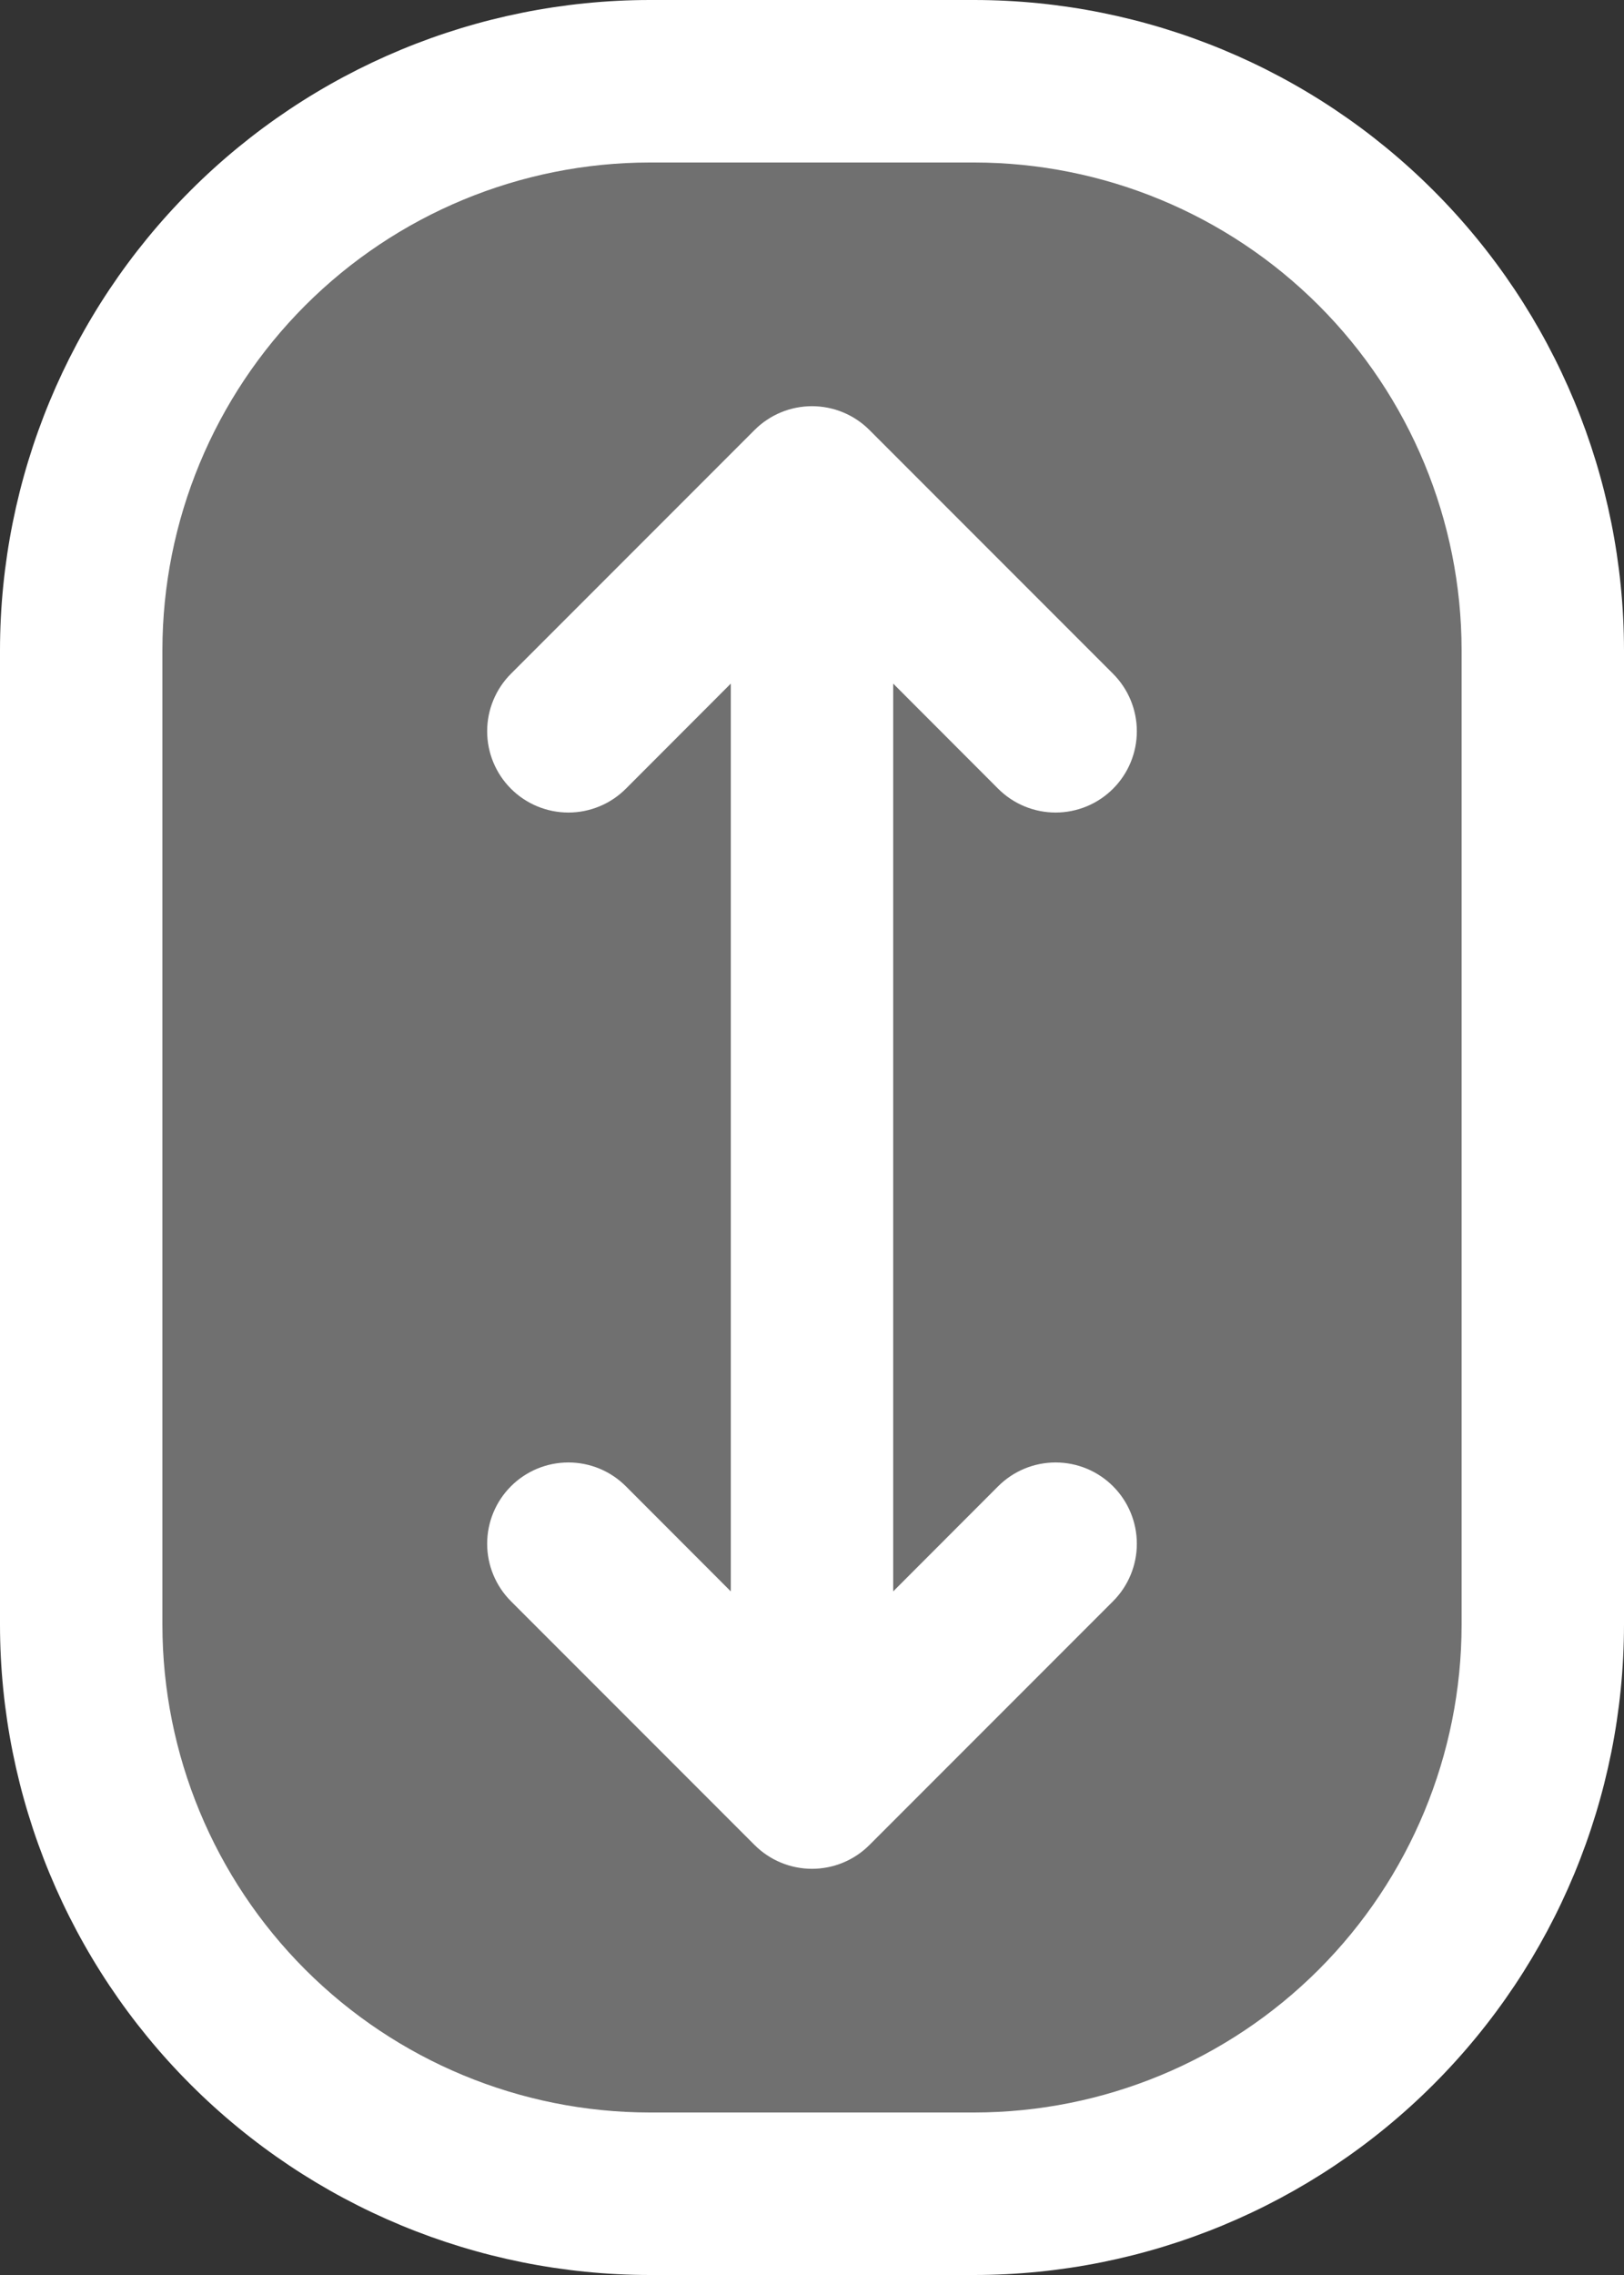
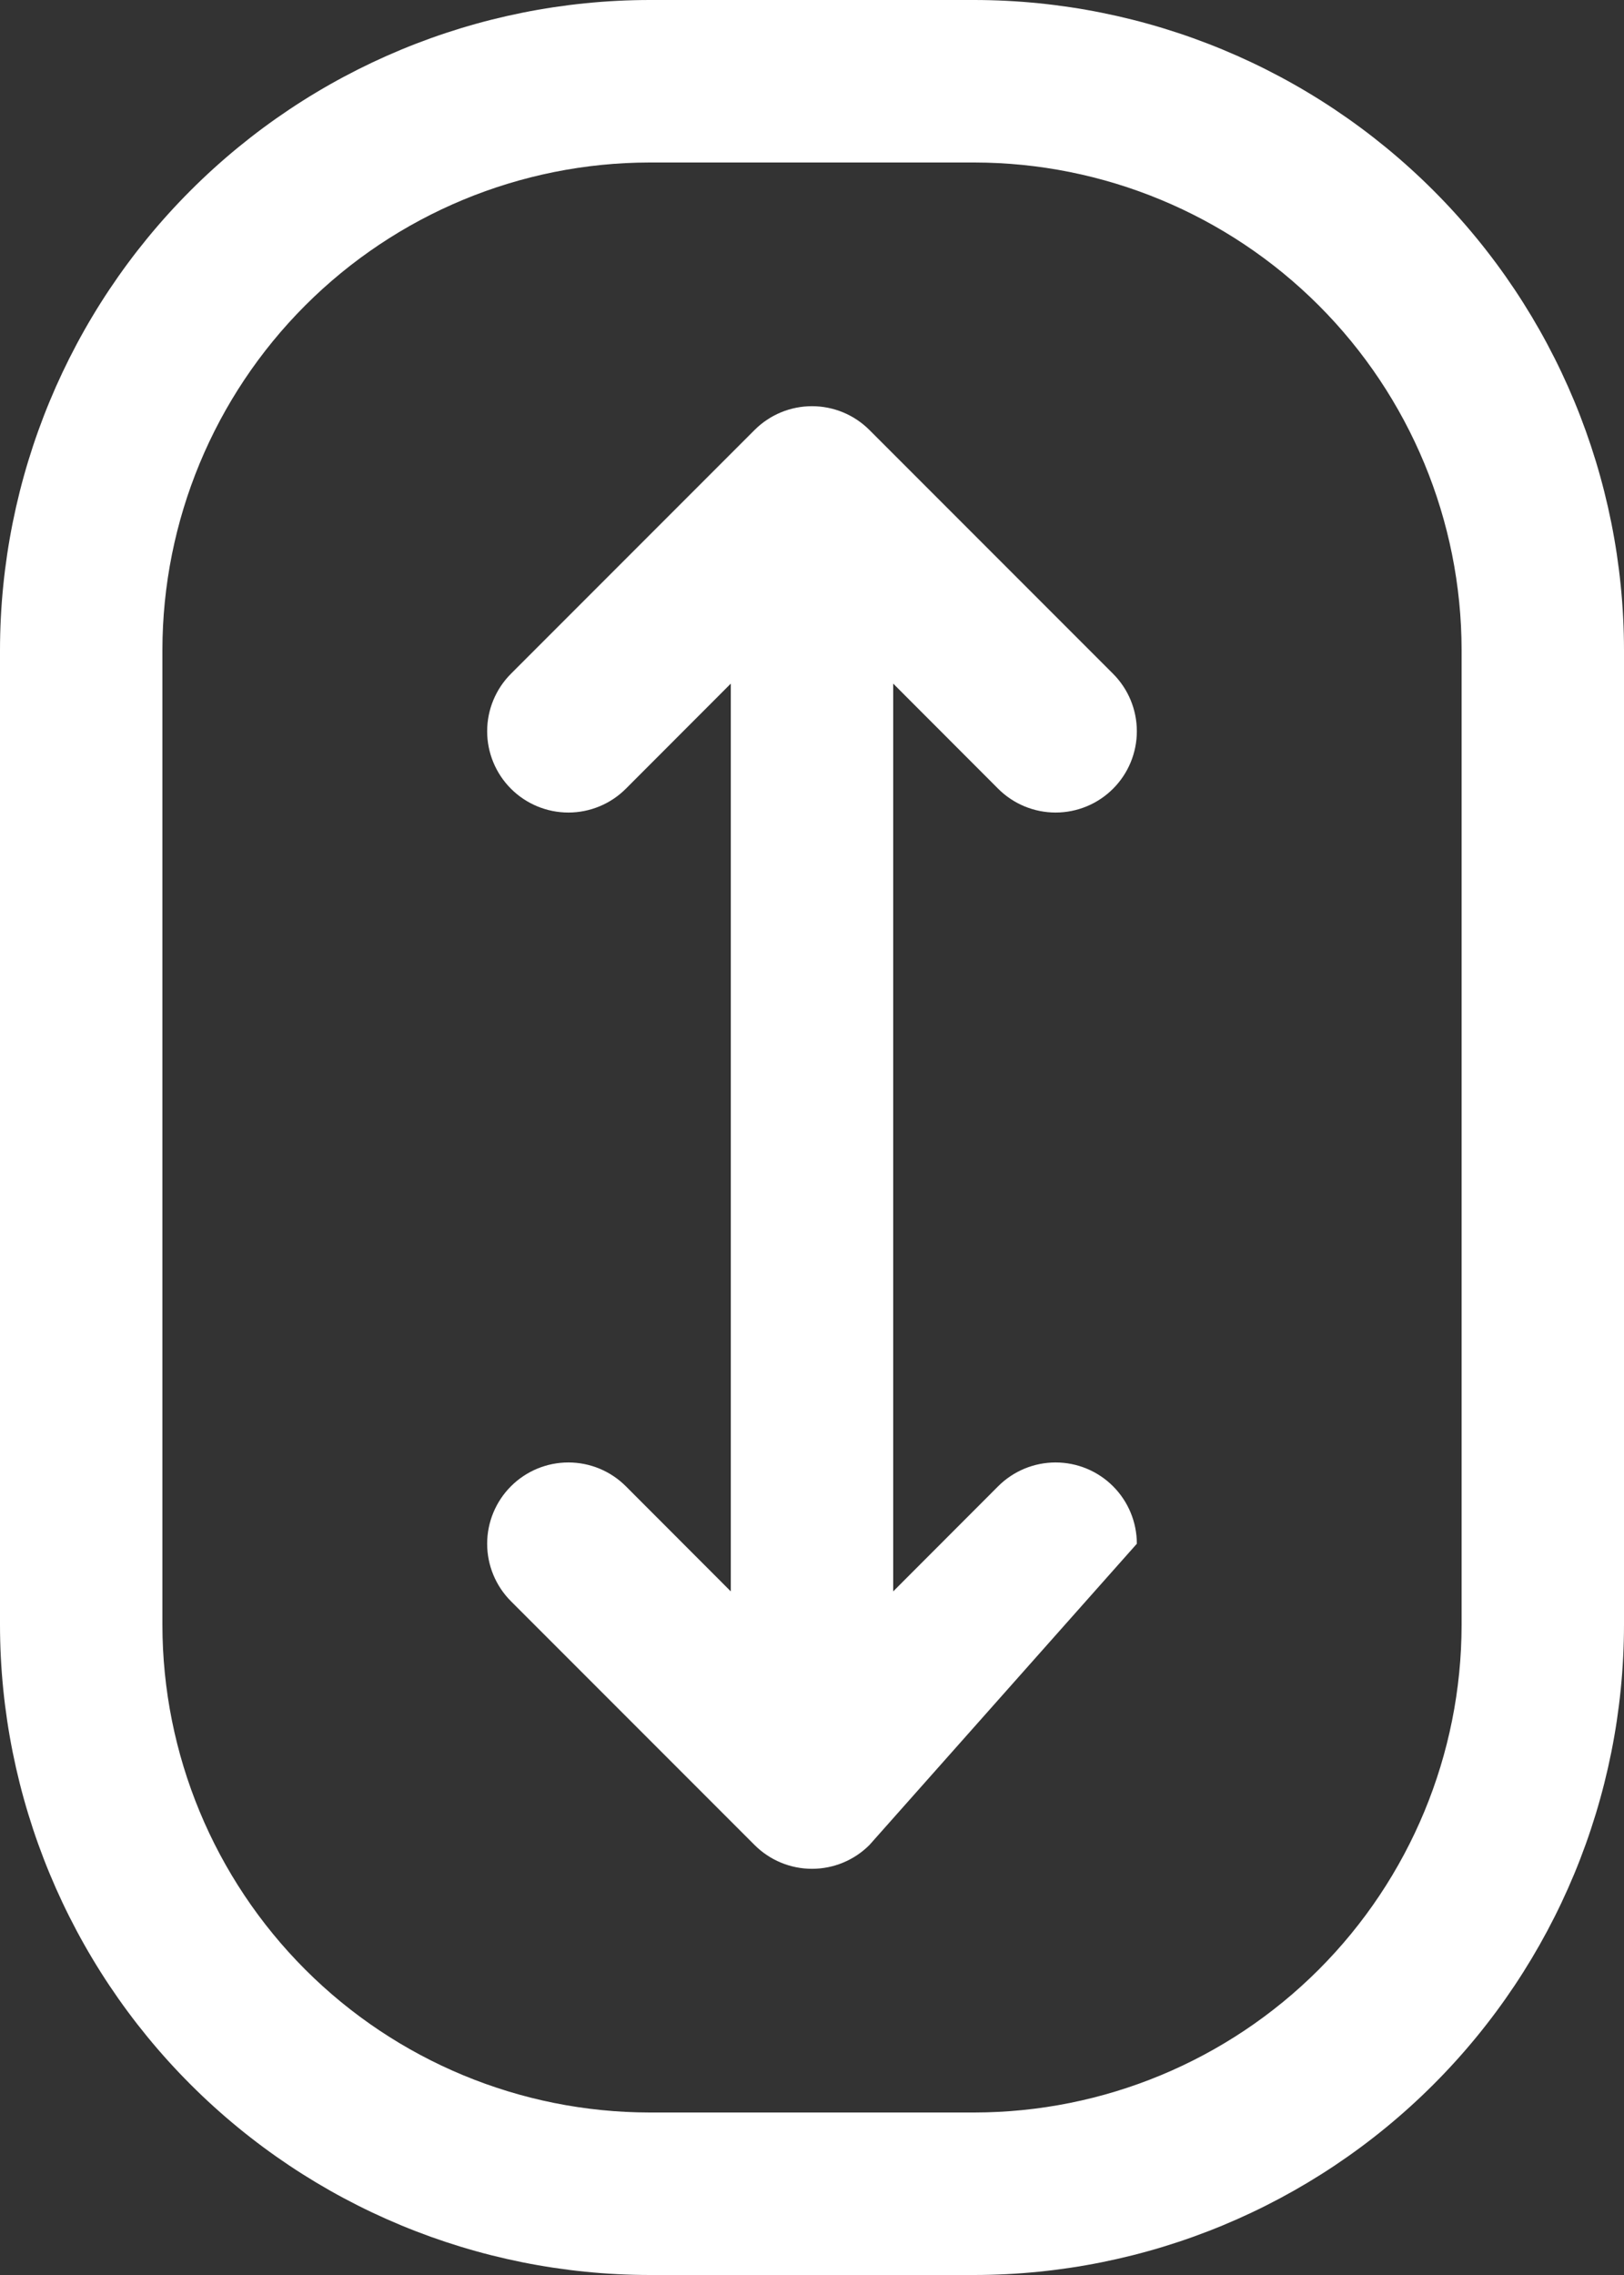
<svg xmlns="http://www.w3.org/2000/svg" width="160" height="224" viewBox="0 0 160 224" fill="none">
  <rect x="0" y="0" width="160" height="224" fill="#333333" stroke="none" />
-   <path opacity="0.3" d="M152 64V160C152 174.852 146.1 189.096 135.598 199.598C125.096 210.1 110.852 216 96 216H64C49.148 216 34.904 210.1 24.402 199.598C13.9 189.096 8 174.852 8 160V64C8 49.148 13.9 34.904 24.402 24.402C34.904 13.9 49.148 8 64 8H96C110.852 8 125.096 13.9 135.598 24.402C146.1 34.904 152 49.148 152 64Z" fill="white" />
-   <path d="M96 0H64C47.032 0.019 30.764 6.767 18.766 18.766C6.767 30.764 0.019 47.032 0 64V160C0.019 176.968 6.767 193.236 18.766 205.234C30.764 217.233 47.032 223.981 64 224H96C112.968 223.981 129.236 217.233 141.234 205.234C153.233 193.236 159.981 176.968 160 160V64C159.981 47.032 153.233 30.764 141.234 18.766C129.236 6.767 112.968 0.019 96 0ZM144 160C143.987 172.726 138.925 184.928 129.927 193.927C120.928 202.925 108.726 207.987 96 208H64C51.274 207.987 39.072 202.925 30.073 193.927C21.075 184.928 16.013 172.726 16 160V64C16.013 51.274 21.075 39.072 30.073 30.073C39.072 21.075 51.274 16.013 64 16H96C108.726 16.013 120.928 21.075 129.927 30.073C138.925 39.072 143.987 51.274 144 64V160ZM88 67.31V156.69L98.34 146.34C99.841 144.839 101.877 143.996 104 143.996C106.123 143.996 108.159 144.839 109.66 146.34C111.161 147.841 112.004 149.877 112.004 152C112.004 154.123 111.161 156.159 109.66 157.66L85.66 181.66C84.917 182.404 84.035 182.994 83.064 183.396C82.092 183.799 81.051 184.006 80 184.006C78.949 184.006 77.908 183.799 76.936 183.396C75.965 182.994 75.083 182.404 74.34 181.66L50.34 157.66C48.839 156.159 47.996 154.123 47.996 152C47.996 149.877 48.839 147.841 50.34 146.34C51.841 144.839 53.877 143.996 56 143.996C58.123 143.996 60.159 144.839 61.66 146.34L72 156.69V67.31L61.66 77.66C60.159 79.161 58.123 80.004 56 80.004C53.877 80.004 51.841 79.161 50.34 77.66C48.839 76.159 47.996 74.123 47.996 72C47.996 69.877 48.839 67.841 50.34 66.34L74.34 42.34C75.083 41.596 75.965 41.006 76.936 40.603C77.908 40.201 78.949 39.994 80 39.994C81.051 39.994 82.092 40.201 83.064 40.603C84.035 41.006 84.917 41.596 85.66 42.34L109.66 66.34C110.403 67.083 110.993 67.966 111.395 68.937C111.797 69.908 112.004 70.949 112.004 72C112.004 73.051 111.797 74.092 111.395 75.063C110.993 76.034 110.403 76.917 109.66 77.66C108.917 78.403 108.034 78.993 107.063 79.395C106.092 79.797 105.051 80.004 104 80.004C102.949 80.004 101.908 79.797 100.937 79.395C99.966 78.993 99.083 78.403 98.34 77.66L88 67.31Z" fill="white" />
+   <path d="M96 0H64C47.032 0.019 30.764 6.767 18.766 18.766C6.767 30.764 0.019 47.032 0 64V160C0.019 176.968 6.767 193.236 18.766 205.234C30.764 217.233 47.032 223.981 64 224H96C112.968 223.981 129.236 217.233 141.234 205.234C153.233 193.236 159.981 176.968 160 160V64C159.981 47.032 153.233 30.764 141.234 18.766C129.236 6.767 112.968 0.019 96 0ZM144 160C143.987 172.726 138.925 184.928 129.927 193.927C120.928 202.925 108.726 207.987 96 208H64C51.274 207.987 39.072 202.925 30.073 193.927C21.075 184.928 16.013 172.726 16 160V64C16.013 51.274 21.075 39.072 30.073 30.073C39.072 21.075 51.274 16.013 64 16H96C108.726 16.013 120.928 21.075 129.927 30.073C138.925 39.072 143.987 51.274 144 64V160ZM88 67.31V156.69L98.34 146.34C99.841 144.839 101.877 143.996 104 143.996C106.123 143.996 108.159 144.839 109.66 146.34C111.161 147.841 112.004 149.877 112.004 152L85.66 181.66C84.917 182.404 84.035 182.994 83.064 183.396C82.092 183.799 81.051 184.006 80 184.006C78.949 184.006 77.908 183.799 76.936 183.396C75.965 182.994 75.083 182.404 74.34 181.66L50.34 157.66C48.839 156.159 47.996 154.123 47.996 152C47.996 149.877 48.839 147.841 50.34 146.34C51.841 144.839 53.877 143.996 56 143.996C58.123 143.996 60.159 144.839 61.66 146.34L72 156.69V67.31L61.66 77.66C60.159 79.161 58.123 80.004 56 80.004C53.877 80.004 51.841 79.161 50.34 77.66C48.839 76.159 47.996 74.123 47.996 72C47.996 69.877 48.839 67.841 50.34 66.34L74.34 42.34C75.083 41.596 75.965 41.006 76.936 40.603C77.908 40.201 78.949 39.994 80 39.994C81.051 39.994 82.092 40.201 83.064 40.603C84.035 41.006 84.917 41.596 85.66 42.34L109.66 66.34C110.403 67.083 110.993 67.966 111.395 68.937C111.797 69.908 112.004 70.949 112.004 72C112.004 73.051 111.797 74.092 111.395 75.063C110.993 76.034 110.403 76.917 109.66 77.66C108.917 78.403 108.034 78.993 107.063 79.395C106.092 79.797 105.051 80.004 104 80.004C102.949 80.004 101.908 79.797 100.937 79.395C99.966 78.993 99.083 78.403 98.34 77.66L88 67.31Z" fill="white" />
</svg>